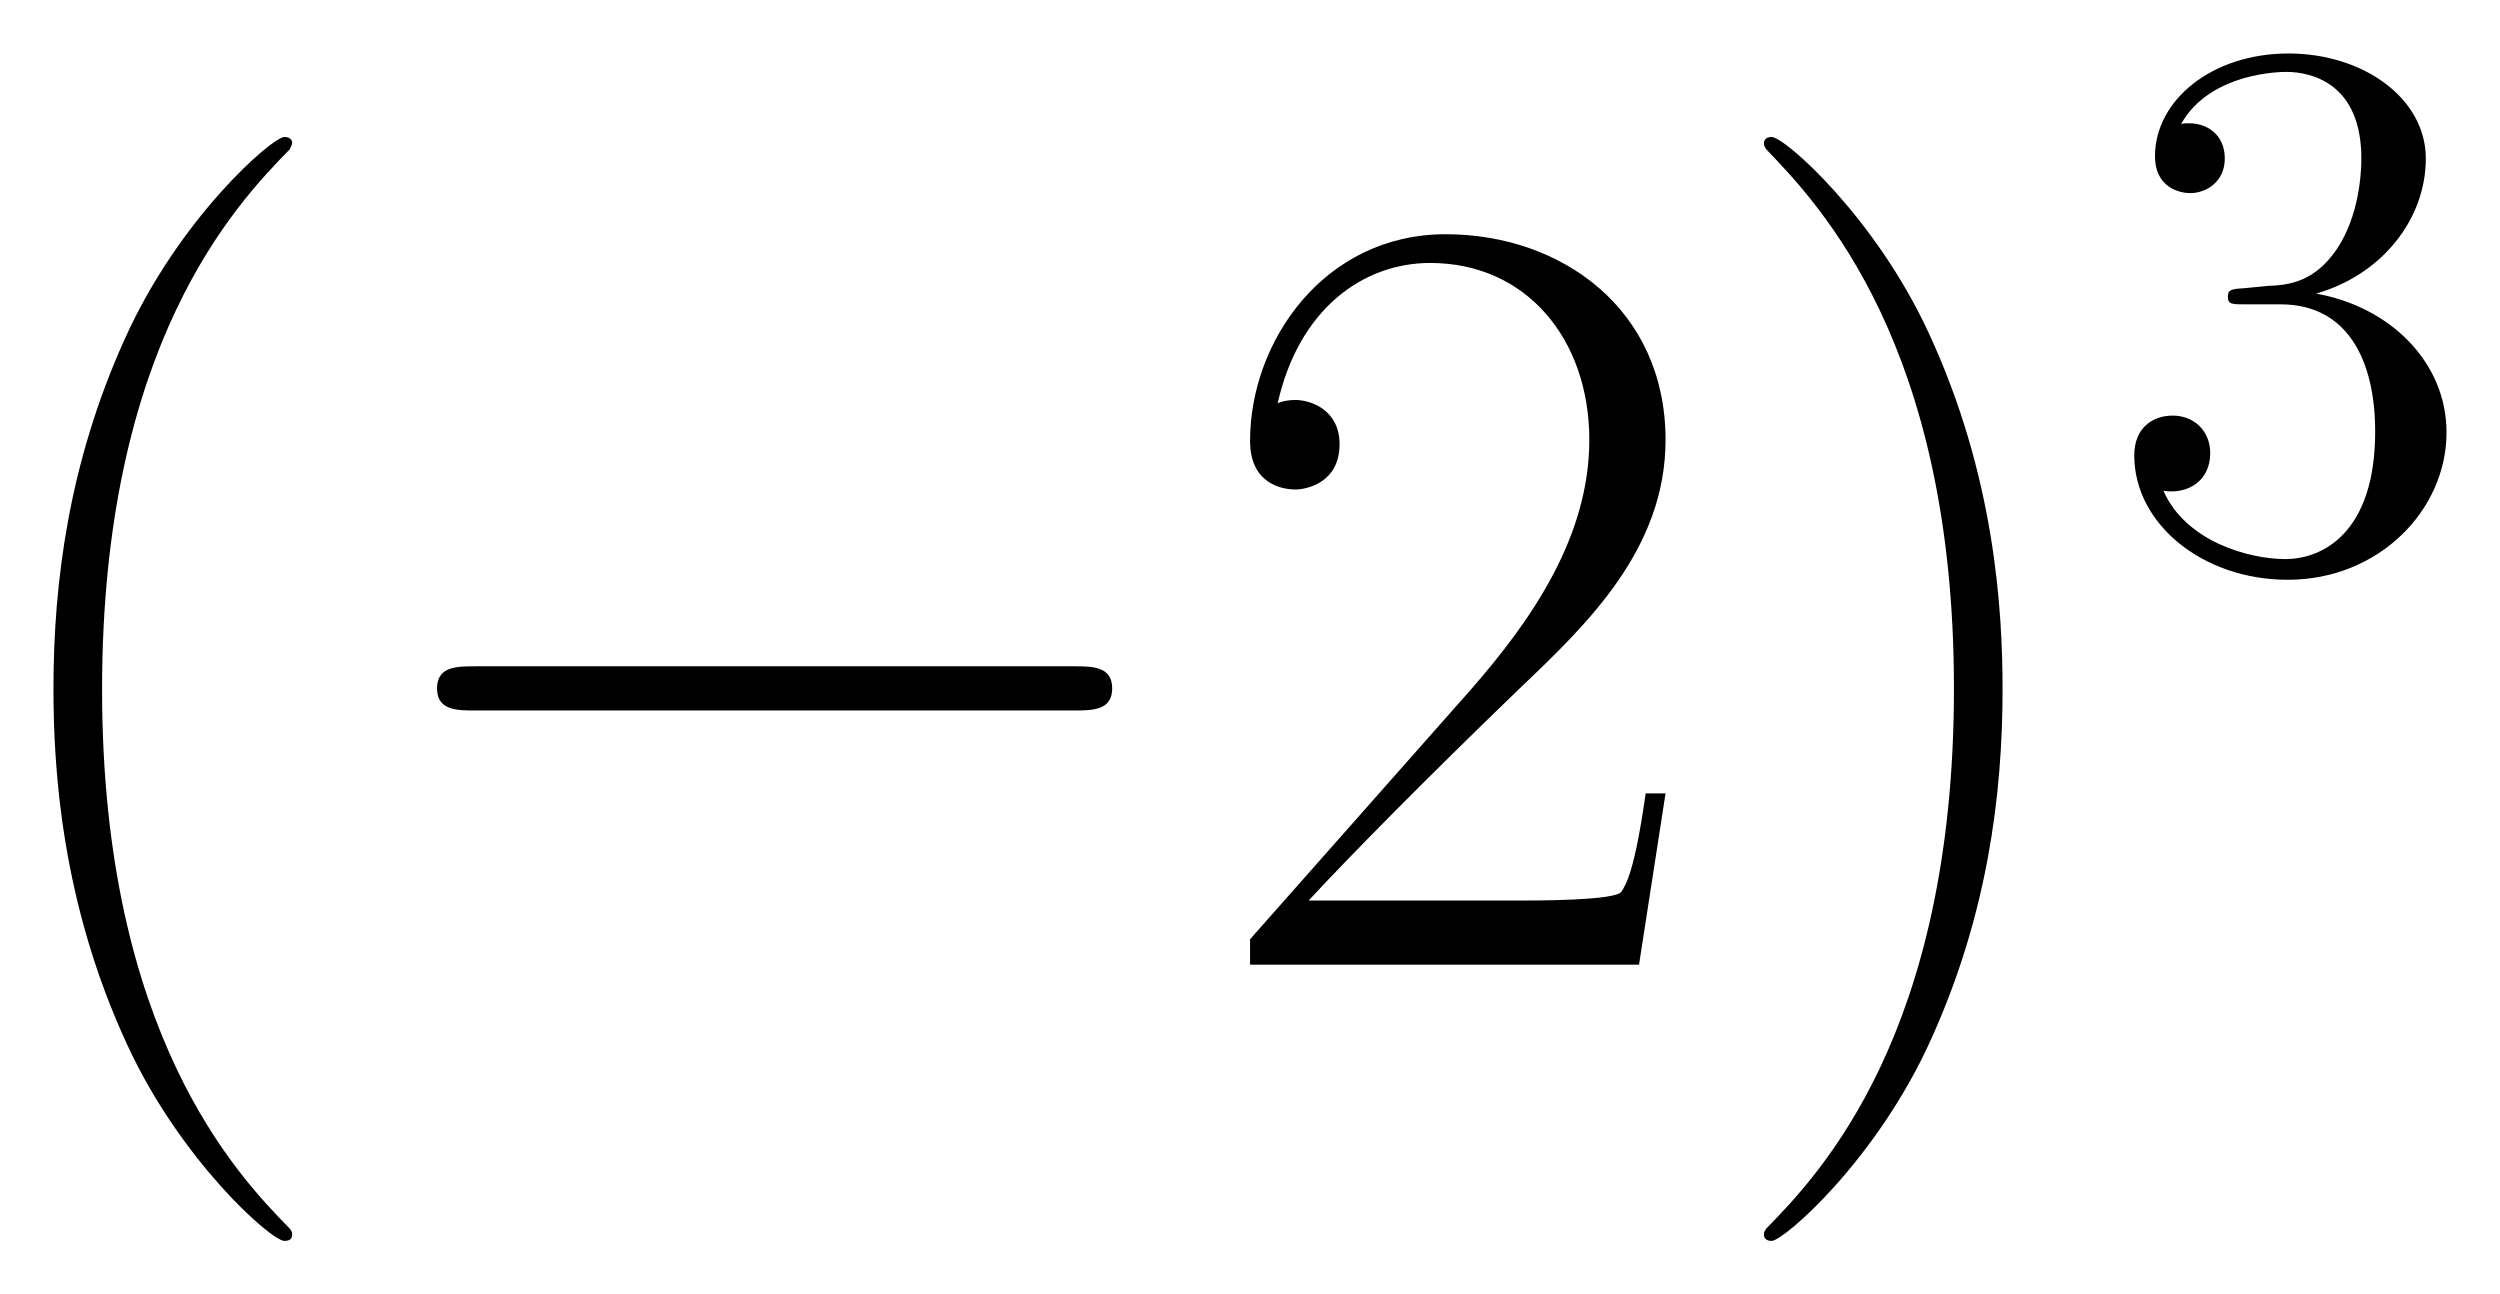
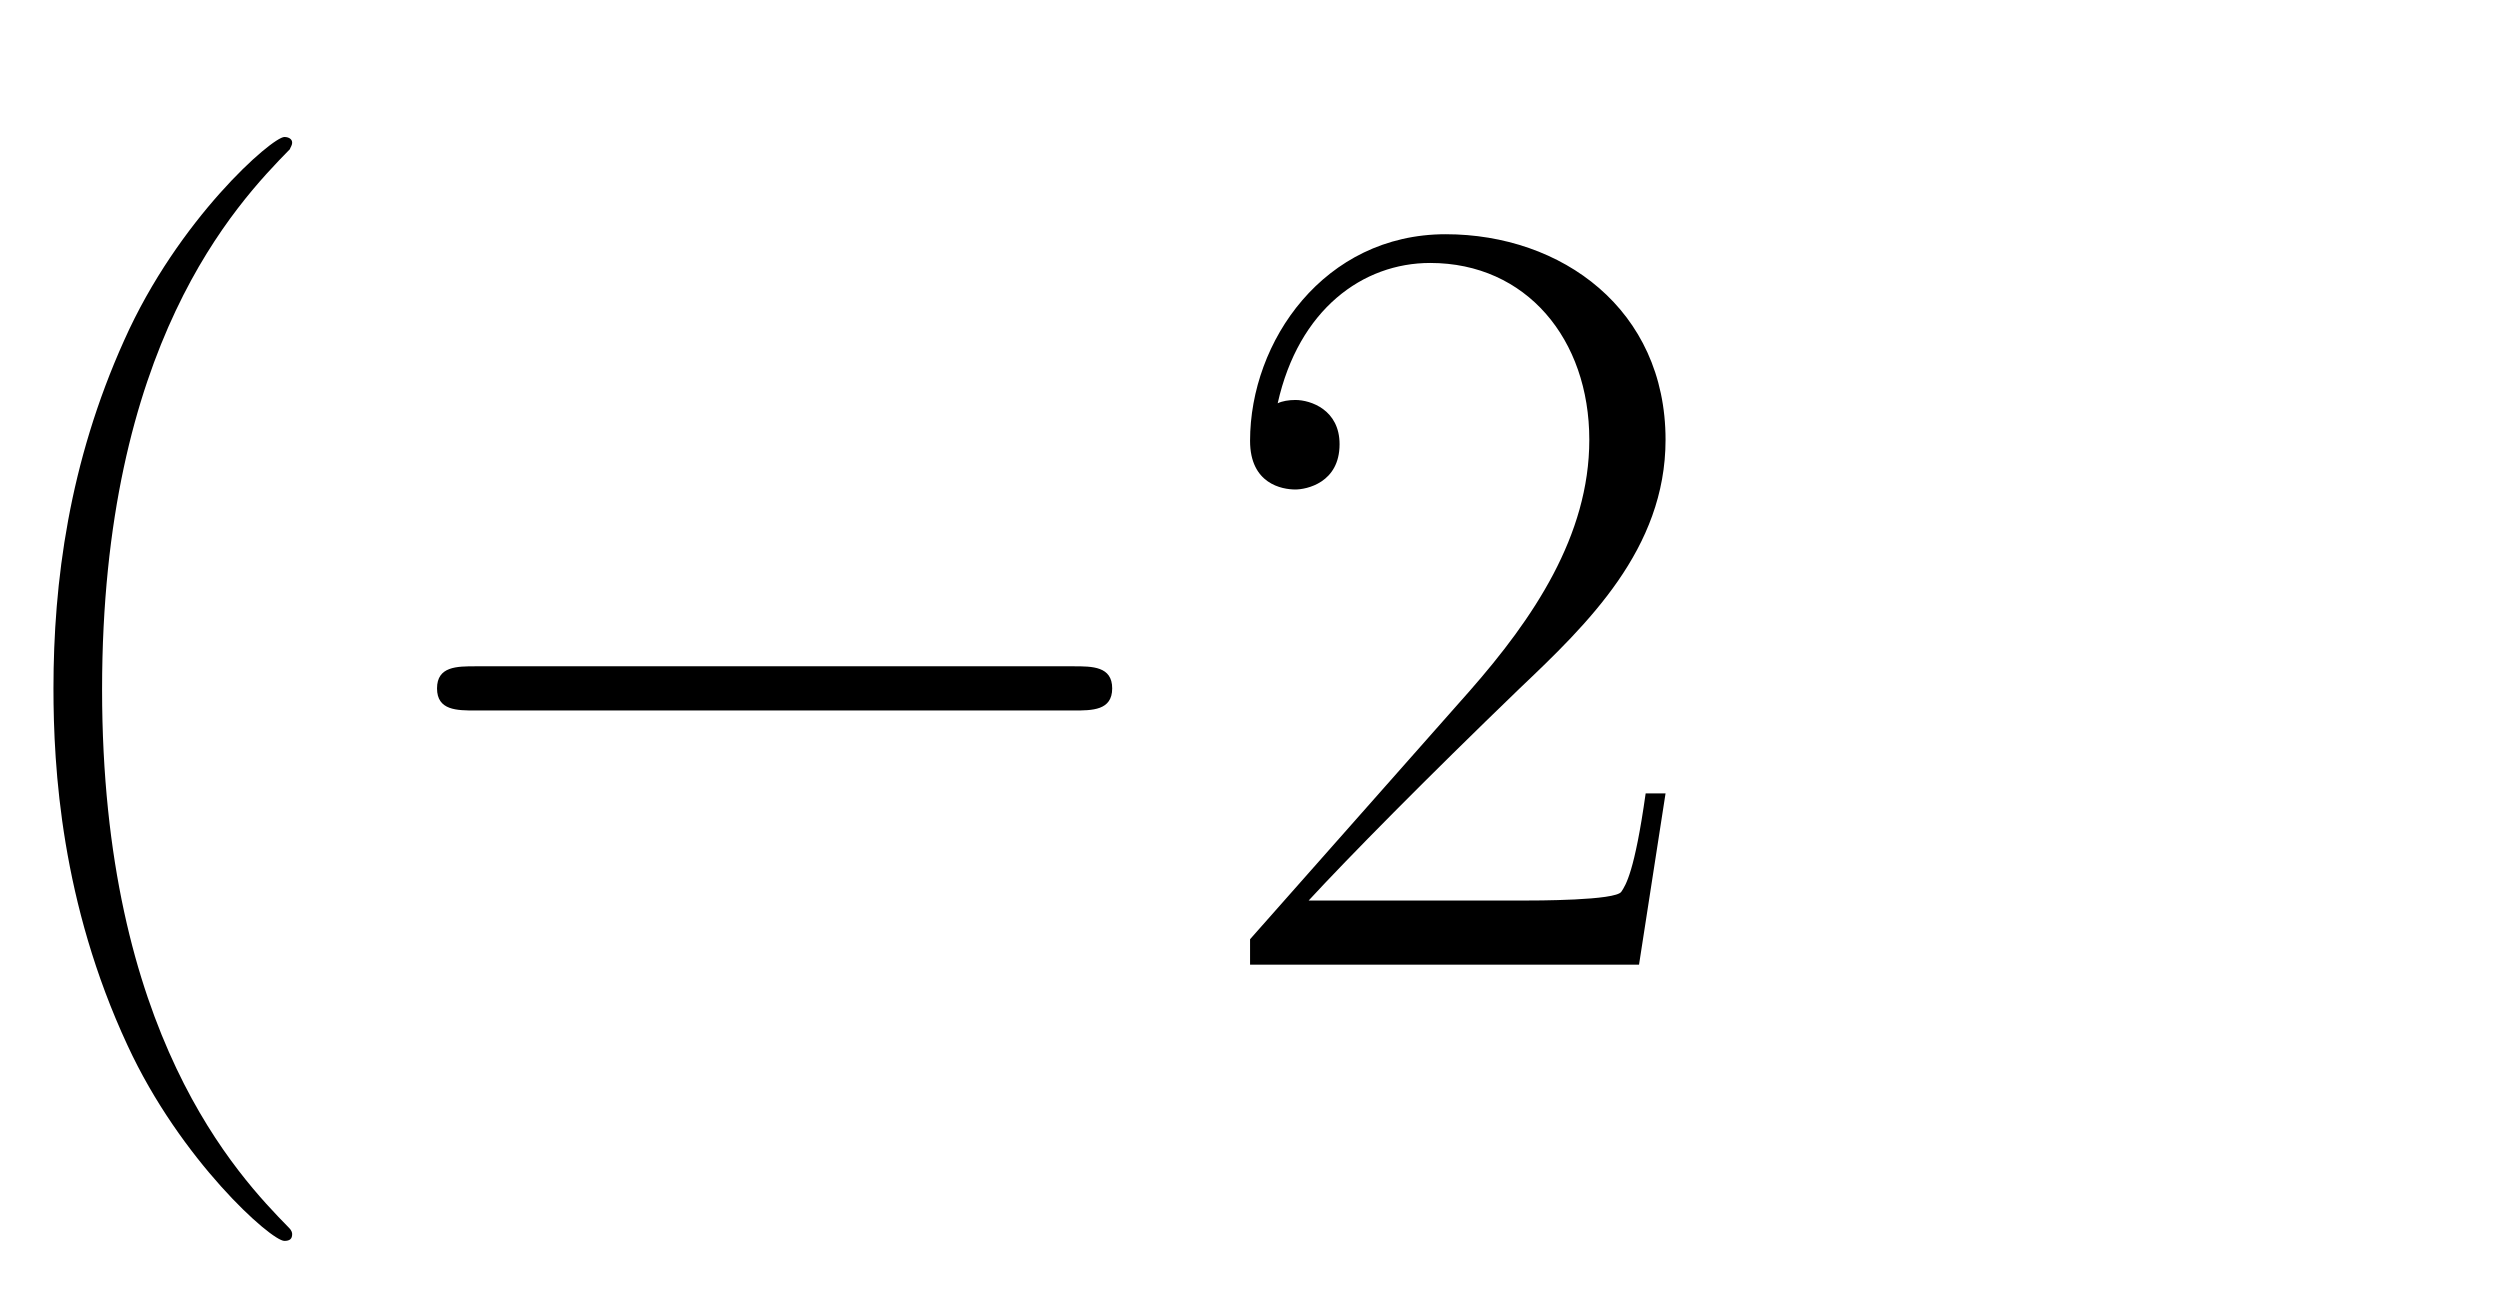
<svg xmlns="http://www.w3.org/2000/svg" xmlns:xlink="http://www.w3.org/1999/xlink" version="1.1" width="43.242" height="22.389" viewBox="0 0 46.748 24.204">
  <defs>
    <clipPath id="clip_1">
      <path transform="matrix(1,0,0,-1,-101.289,658.337)" d="M101.289 634.133H148.037V658.337H101.289Z" clip-rule="evenodd" />
    </clipPath>
    <path id="font_2_1" d="M.306-.244C.306-.243 .306-.241 .303-.238 .257-.191 .134-.063 .134 .249 .134 .561 .255 .688 .304 .738 .304 .739 .306 .741 .306 .744 .306 .747 .303 .749 .299 .749 .288 .749 .203 .675 .154 .565 .104 .454 .09 .346 .09 .25 .09 .178 .097 .056 .157-.073 .205-.177 .287-.25 .299-.25 .304-.25 .306-.248 .306-.244Z" />
    <path id="font_3_1" d="M.659 .23C.676 .23 .694 .23 .694 .25 .694 .27 .676 .27 .659 .27H.118C.101 .27 .083 .27 .083 .25 .083 .23 .101 .23 .118 .23H.659Z" />
    <path id="font_2_4" d="M.417 .155H.399C.389 .084 .381 .072 .377 .066 .372 .058 .3 .058 .286 .058H.094C.13 .097 .2 .168 .285 .25 .346 .308 .417 .376 .417 .475 .417 .593 .323 .661 .218 .661 .108 .661 .041 .564 .041 .474 .041 .435 .07 .43 .082 .43 .092 .43 .122 .436 .122 .471 .122 .502 .096 .511 .082 .511 .076 .511 .07 .51 .066 .508 .085 .593 .143 .635 .204 .635 .291 .635 .348 .566 .348 .475 .348 .388 .297 .313 .24 .248L.041 .023V0H.393L.417 .155Z" />
-     <path id="font_2_2" d="M.263 .249C.263 .321 .256 .443 .196 .572 .148 .676 .066 .749 .054 .749 .051 .749 .047 .748 .047 .743 .047 .741 .048 .74 .049 .738 .097 .688 .219 .561 .219 .25 .219-.062 .098-.189 .049-.239 .048-.241 .047-.242 .047-.244 .047-.249 .051-.25 .054-.25 .065-.25 .15-.176 .199-.066 .249 .045 .263 .153 .263 .249Z" />
-     <path id="font_4_2" d="M.184 .359C.167 .358 .163 .357 .163 .348 .163 .338 .168 .338 .186 .338H.232C.317 .338 .355 .268 .355 .172 .355 .041 .287 .006 .238 .006 .19 .006 .108 .029 .079 .095 .111 .09 .14 .108 .14 .144 .14 .173 .119 .193 .091 .193 .067 .193 .041 .179 .041 .141 .041 .052 .13-.021 .241-.021 .36-.021 .448 .07 .448 .171 .448 .263 .374 .335 .278 .352 .365 .377 .421 .45 .421 .528 .421 .607 .339 .665 .242 .665 .142 .665 .068 .604 .068 .531 .068 .491 .099 .483 .114 .483 .135 .483 .159 .498 .159 .528 .159 .56 .135 .574 .113 .574 .107 .574 .105 .574 .102 .573 .14 .641 .234 .641 .239 .641 .272 .641 .337 .626 .337 .528 .337 .509 .334 .453 .305 .41 .275 .366 .241 .363 .214 .362L.184 .359Z" />
  </defs>
  <g clip-path="url(#clip_1)">
    <use data-text="(" xlink:href="#font_2_1" transform="matrix(20.663,0,0,-20.663,-.86,18.038)" />
    <use data-text="−" xlink:href="#font_3_1" transform="matrix(20.663,0,0,-20.663,6.457,18.038)" />
    <use data-text="2" xlink:href="#font_2_4" transform="matrix(20.663,0,0,-20.663,22.528,18.038)" />
    <use data-text=")" xlink:href="#font_2_2" transform="matrix(20.663,0,0,-20.663,32.012,18.038)" />
    <use data-text="3" xlink:href="#font_4_2" transform="matrix(14.346,0,0,-14.346,39.321,10.54)" />
  </g>
</svg>